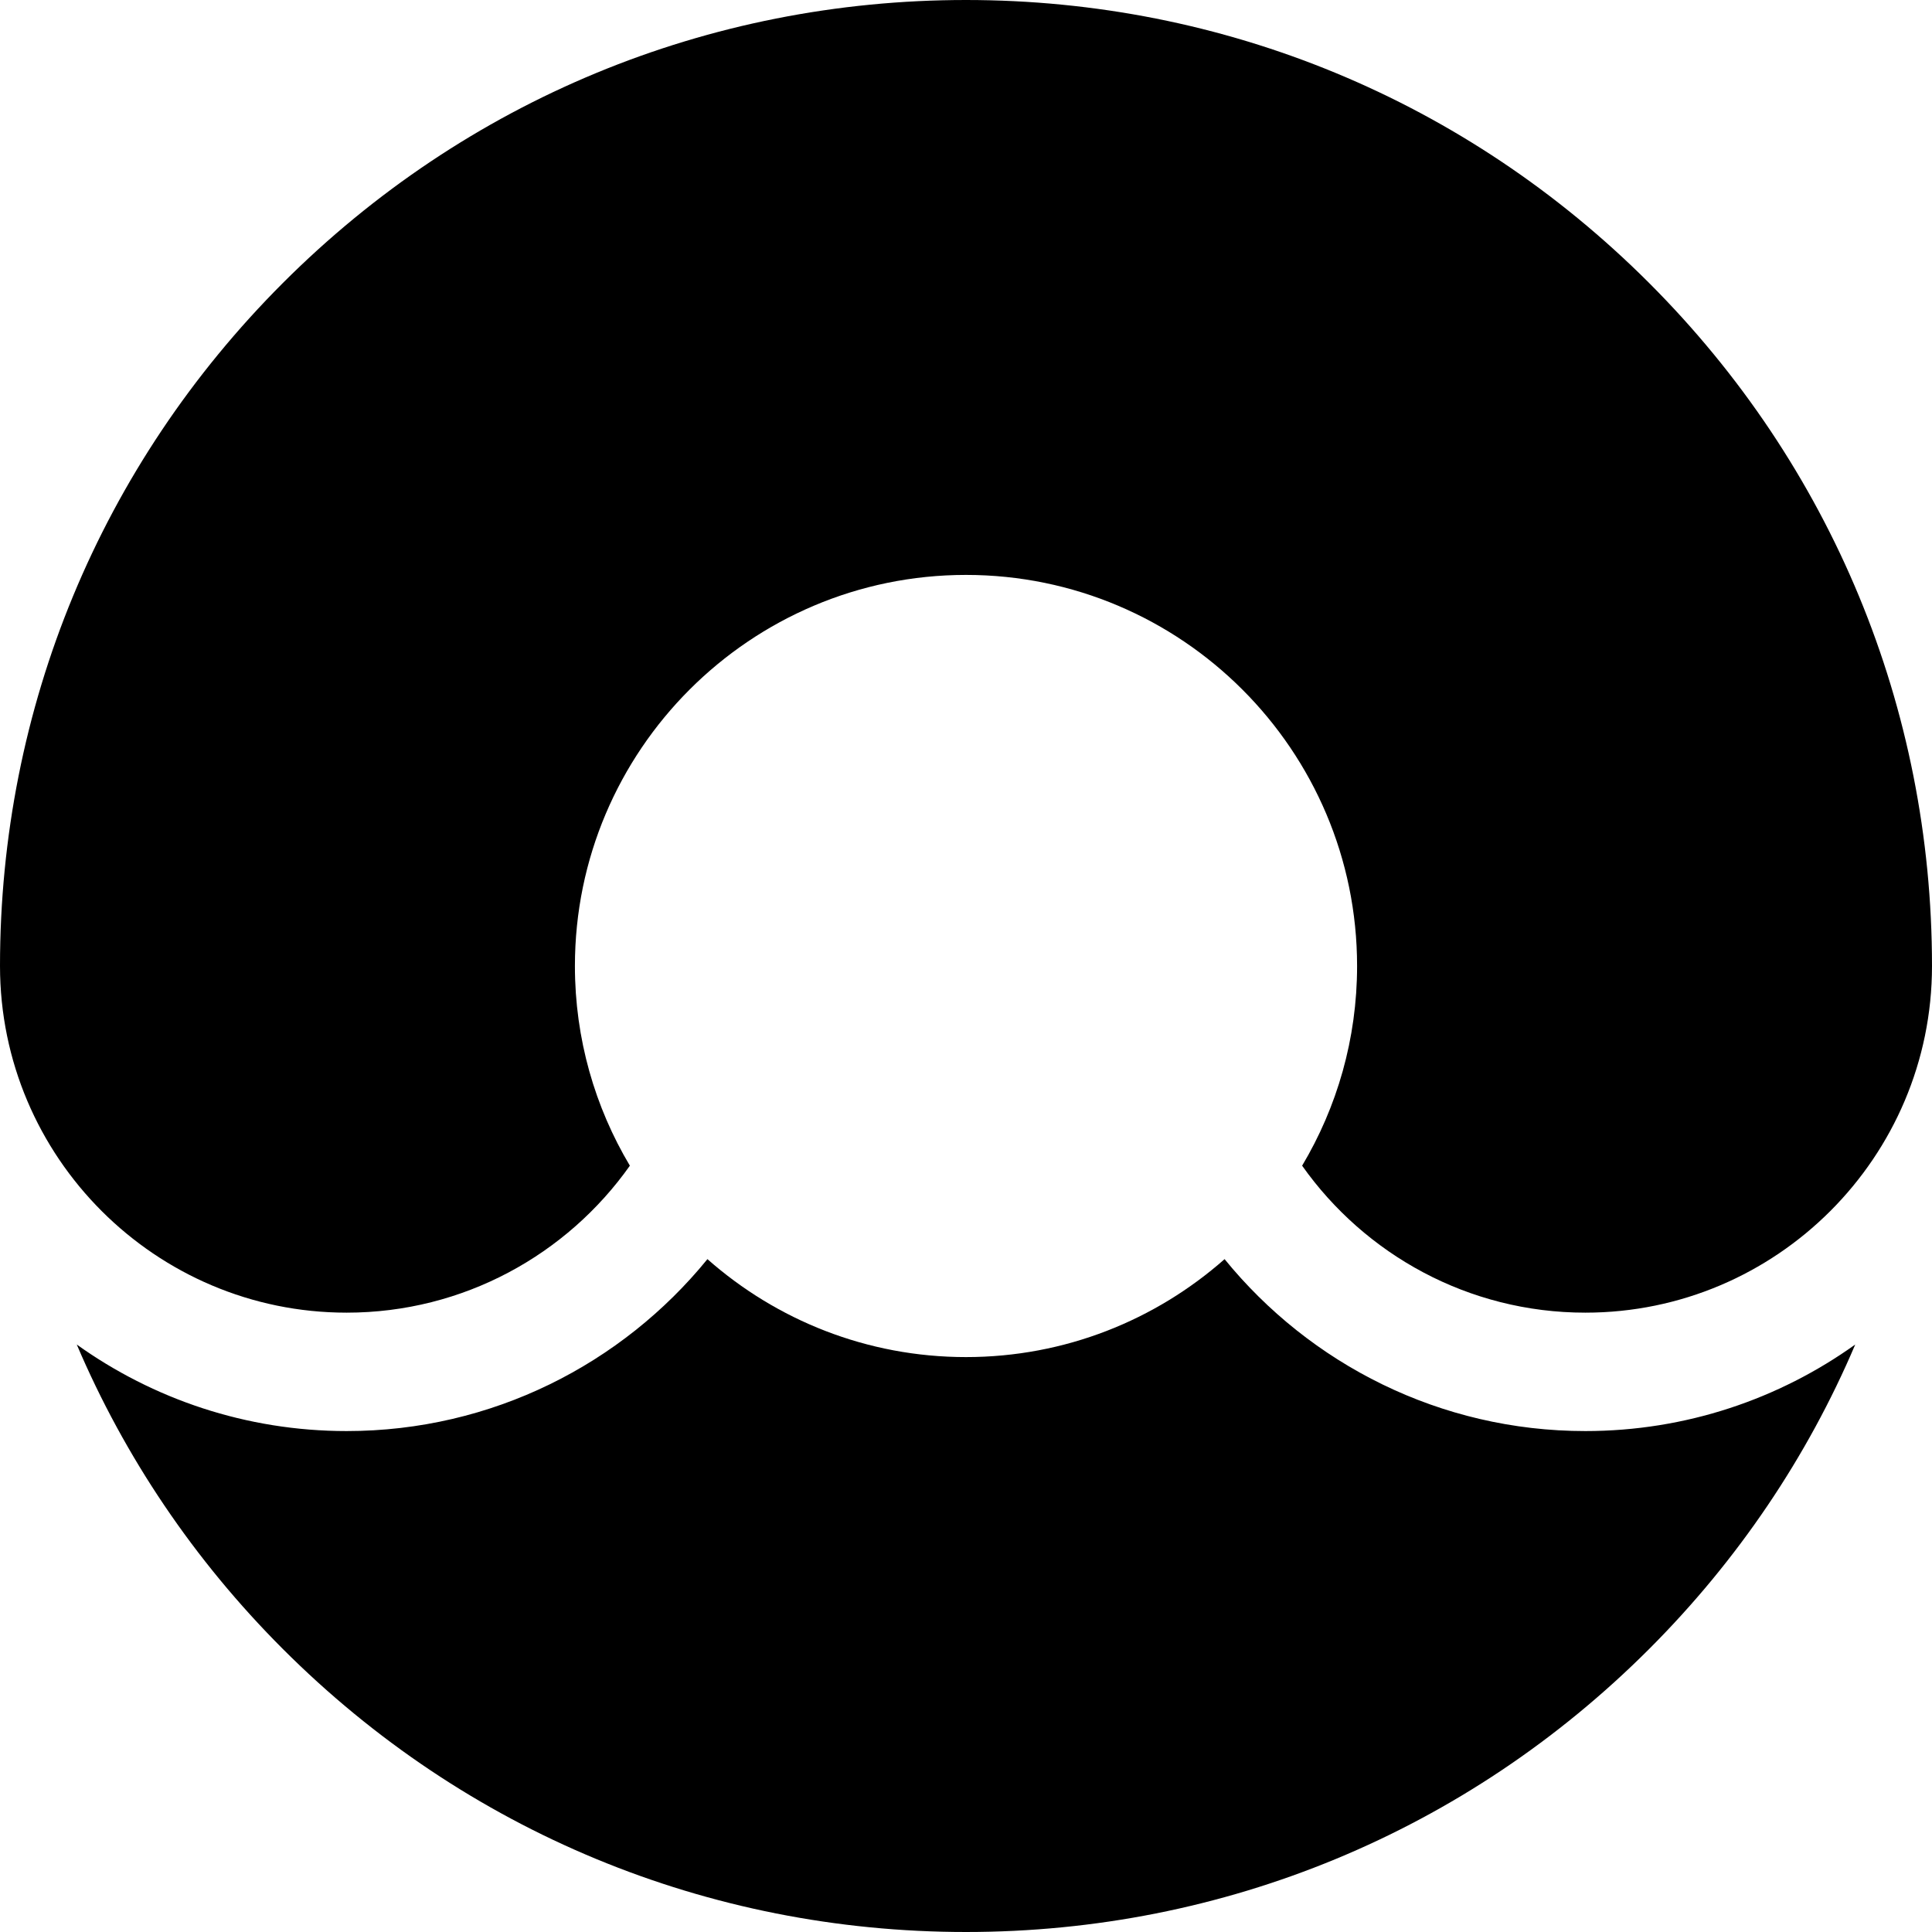
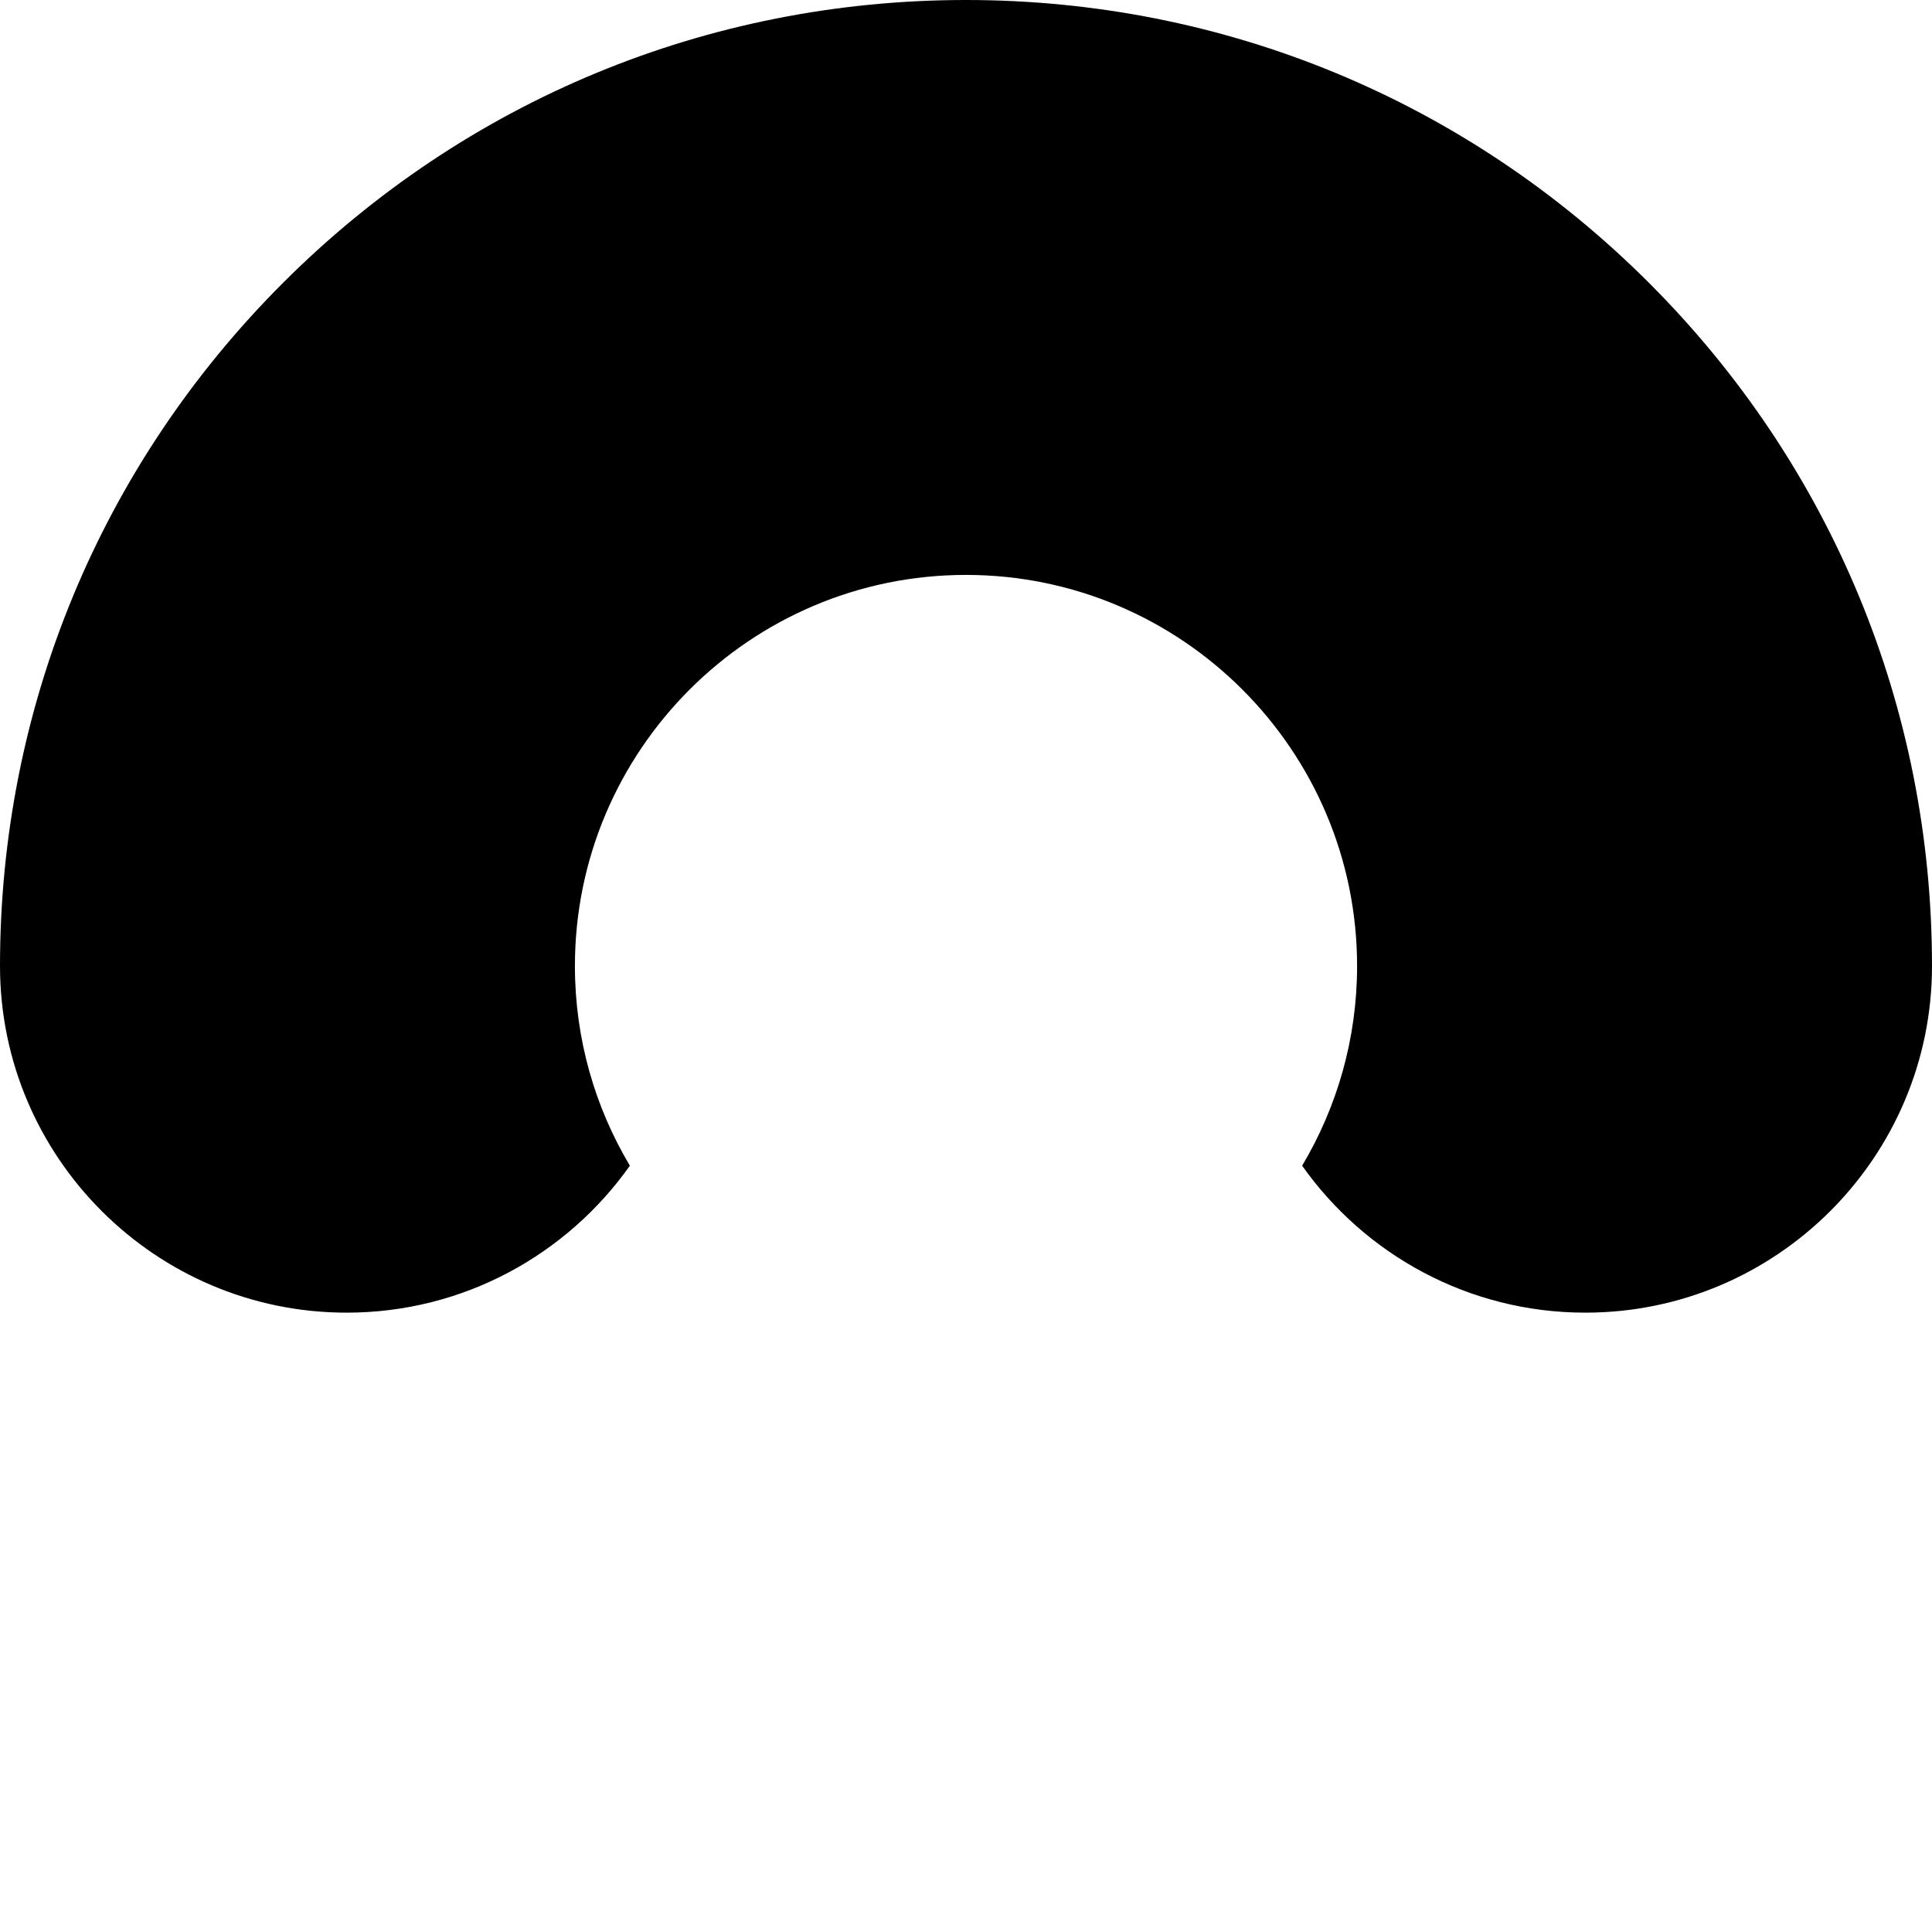
<svg xmlns="http://www.w3.org/2000/svg" fill="#000000" height="800px" width="800px" version="1.1" id="Layer_1" viewBox="0 0 512 512" xml:space="preserve">
  <g>
    <g>
      <path d="M437.02,74.98C388.668,26.629,324.381,0,256,0C187.62,0,123.332,26.629,74.981,74.981    C26.632,123.329,0.004,187.61,0,255.983c0,0.005,0.001,0.011,0.001,0.017c0,50.657,41.211,91.868,91.867,91.868    c30.967,0,58.404-15.403,75.054-38.948c-9.243-15.5-14.564-33.6-14.564-52.921c0-57.147,46.493-103.641,103.642-103.641    c57.148,0,103.642,46.493,103.642,103.641c0,19.321-5.32,37.419-14.564,52.921c16.651,23.546,44.086,38.948,75.054,38.948    c50.656,0,91.867-41.211,91.867-91.867c0-0.006,0.001-0.01,0.001-0.017C511.996,187.611,485.368,123.33,437.02,74.98z" />
    </g>
  </g>
  <g>
    <g>
-       <path d="M420.132,379.247c-38.534,0-72.99-17.78-95.606-45.563c-18.281,16.144-42.277,25.957-68.525,25.957    c-26.248,0-50.244-9.813-68.525-25.957c-22.617,27.782-57.072,45.563-95.606,45.563c-26.649,0-51.346-8.504-71.528-22.937    c12.677,29.773,31.069,57.138,54.64,80.709C123.332,485.372,187.62,512,256,512c68.381,0,132.668-26.628,181.02-74.98    c23.571-23.571,41.963-50.935,54.64-80.709C471.478,370.743,446.781,379.247,420.132,379.247z" />
-     </g>
+       </g>
  </g>
</svg>